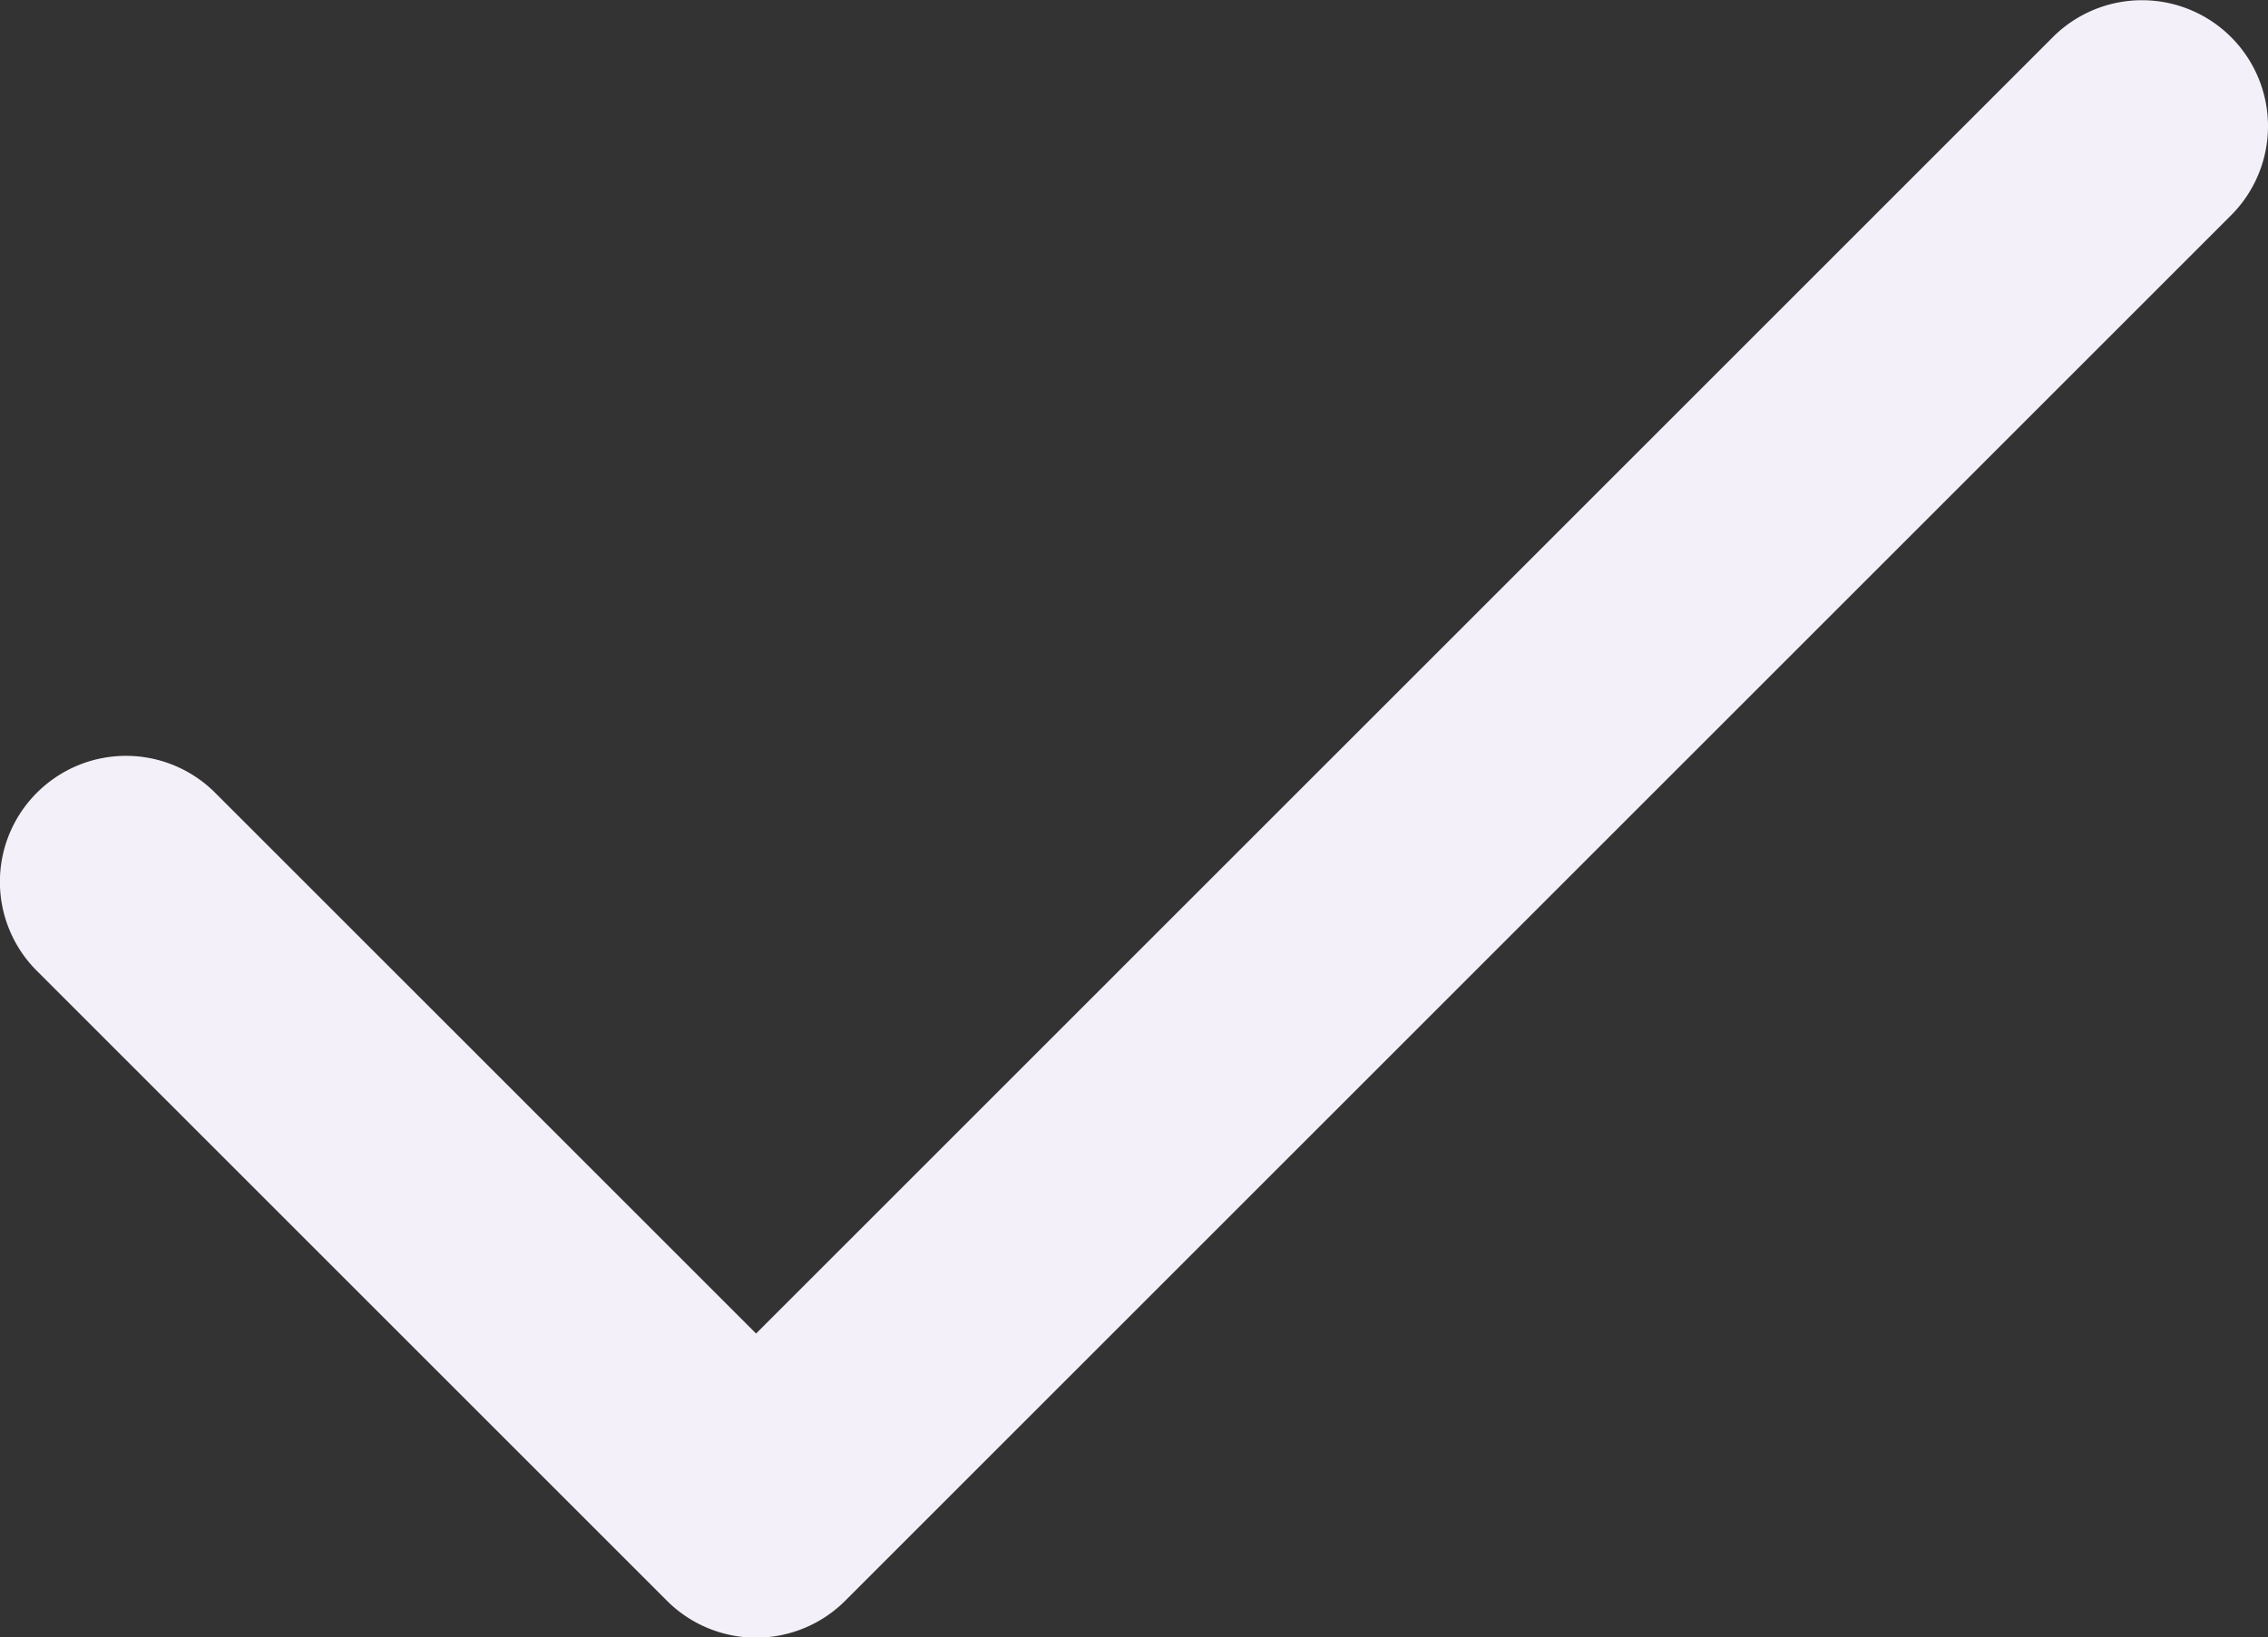
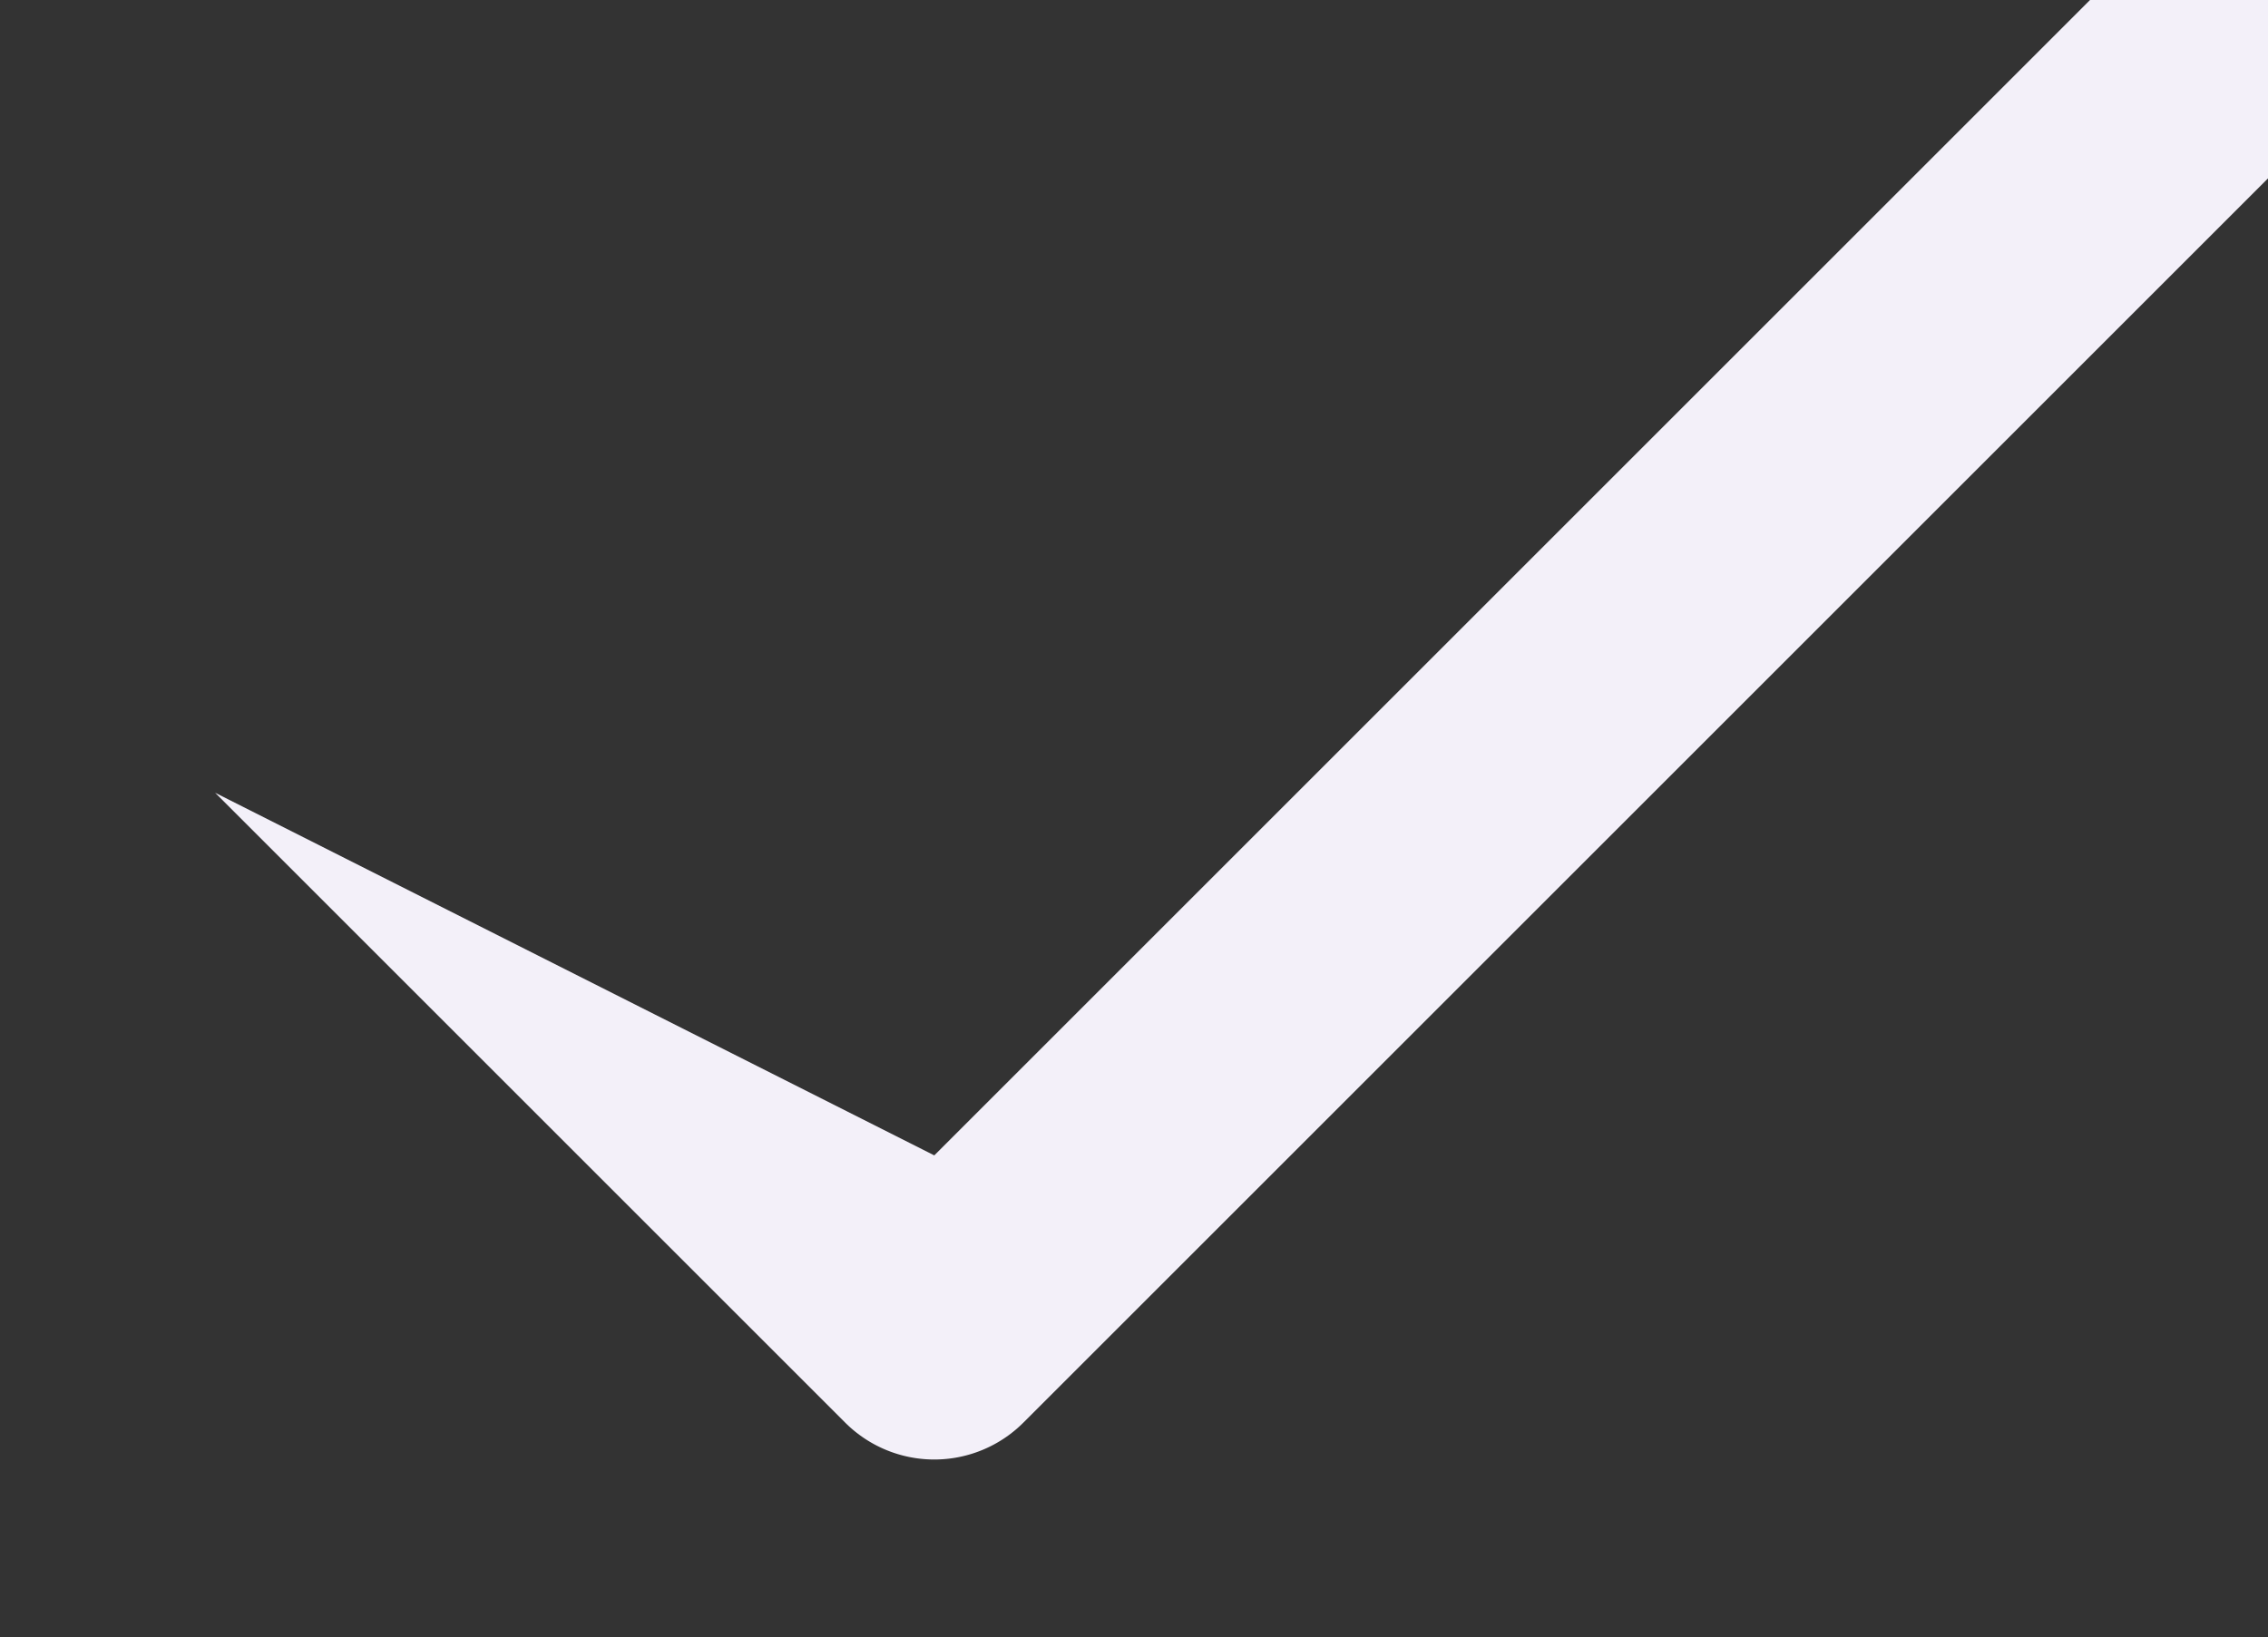
<svg xmlns="http://www.w3.org/2000/svg" width="10.385" height="7.5" viewBox="0 0 10.385 7.5">
  <rect x="0" y="0" width="10.385" height="7.5" fill="#333333" stroke="none" />
-   <path id="Path_1646" data-name="Path 1646" d="M1134.985-218.369a.577.577,0,0,0-.816,0,.576.576,0,0,0,0,.816l2.885,2.885a.577.577,0,0,0,.816,0l6.346-6.346a.577.577,0,0,0,0-.816.577.577,0,0,0-.816,0l-5.938,5.938Z" transform="translate(-1134 222)" fill="#f3f0f9" />
+   <path id="Path_1646" data-name="Path 1646" d="M1134.985-218.369l2.885,2.885a.577.577,0,0,0,.816,0l6.346-6.346a.577.577,0,0,0,0-.816.577.577,0,0,0-.816,0l-5.938,5.938Z" transform="translate(-1134 222)" fill="#f3f0f9" />
</svg>